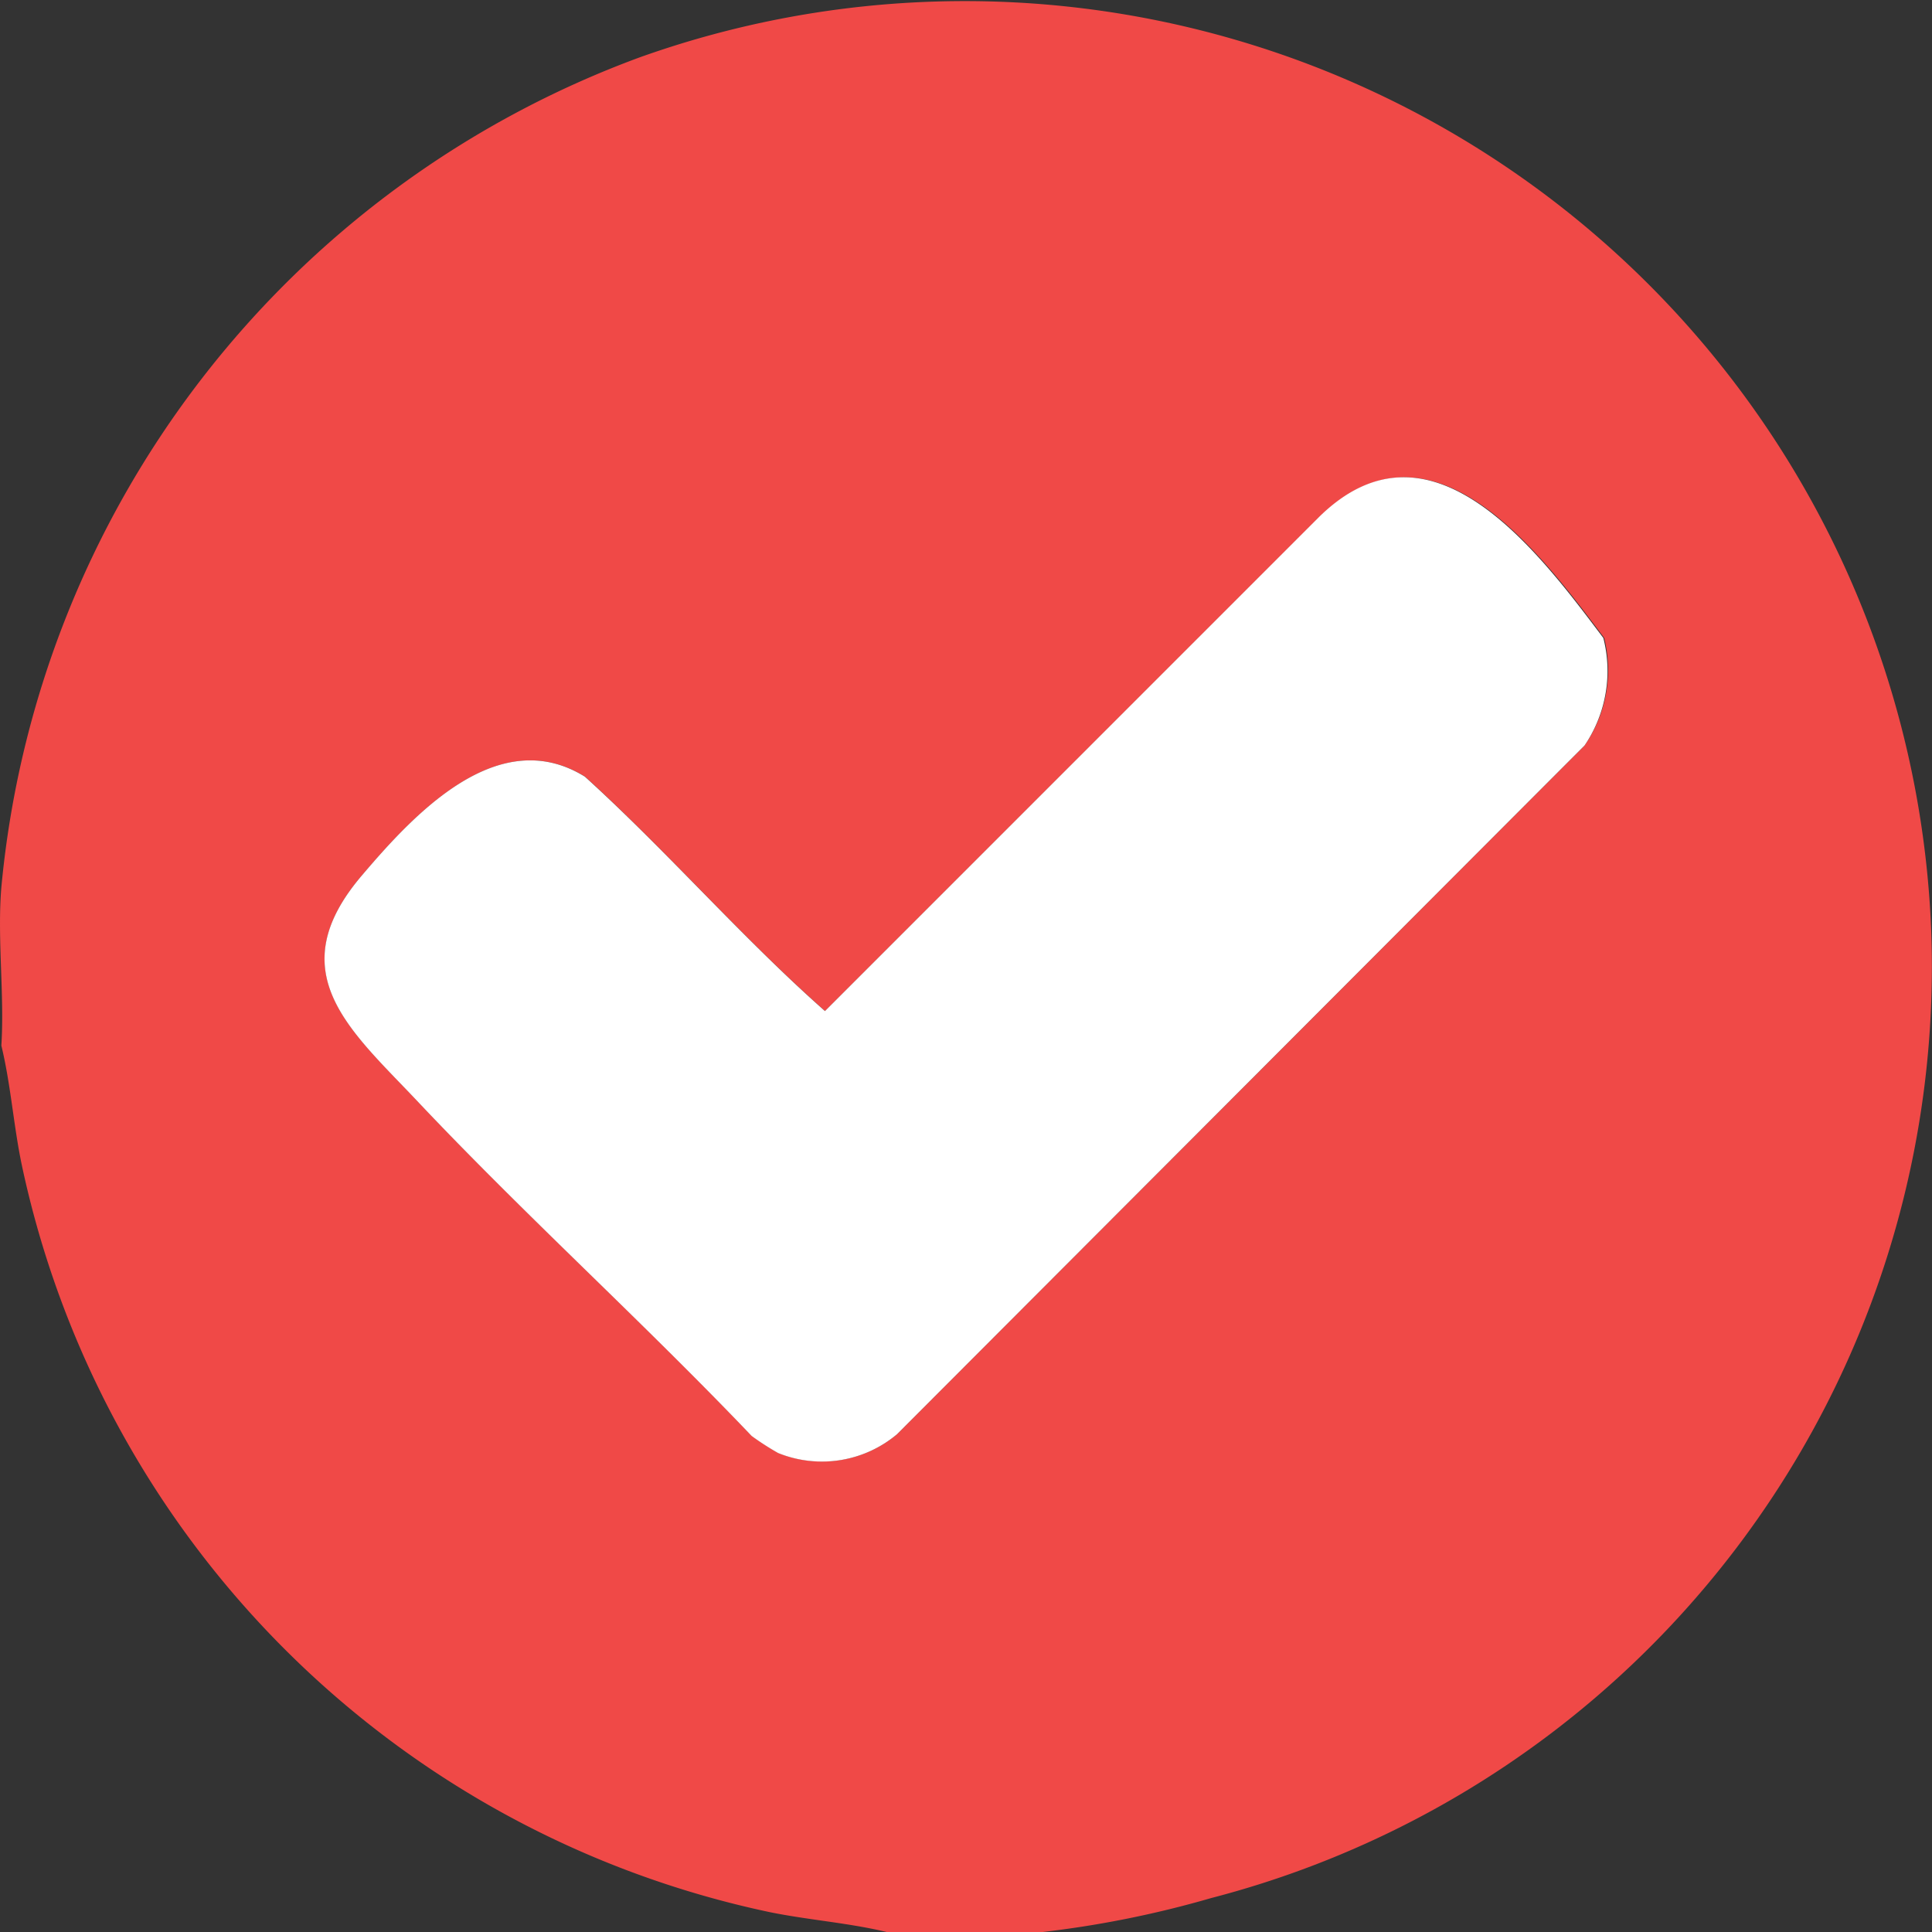
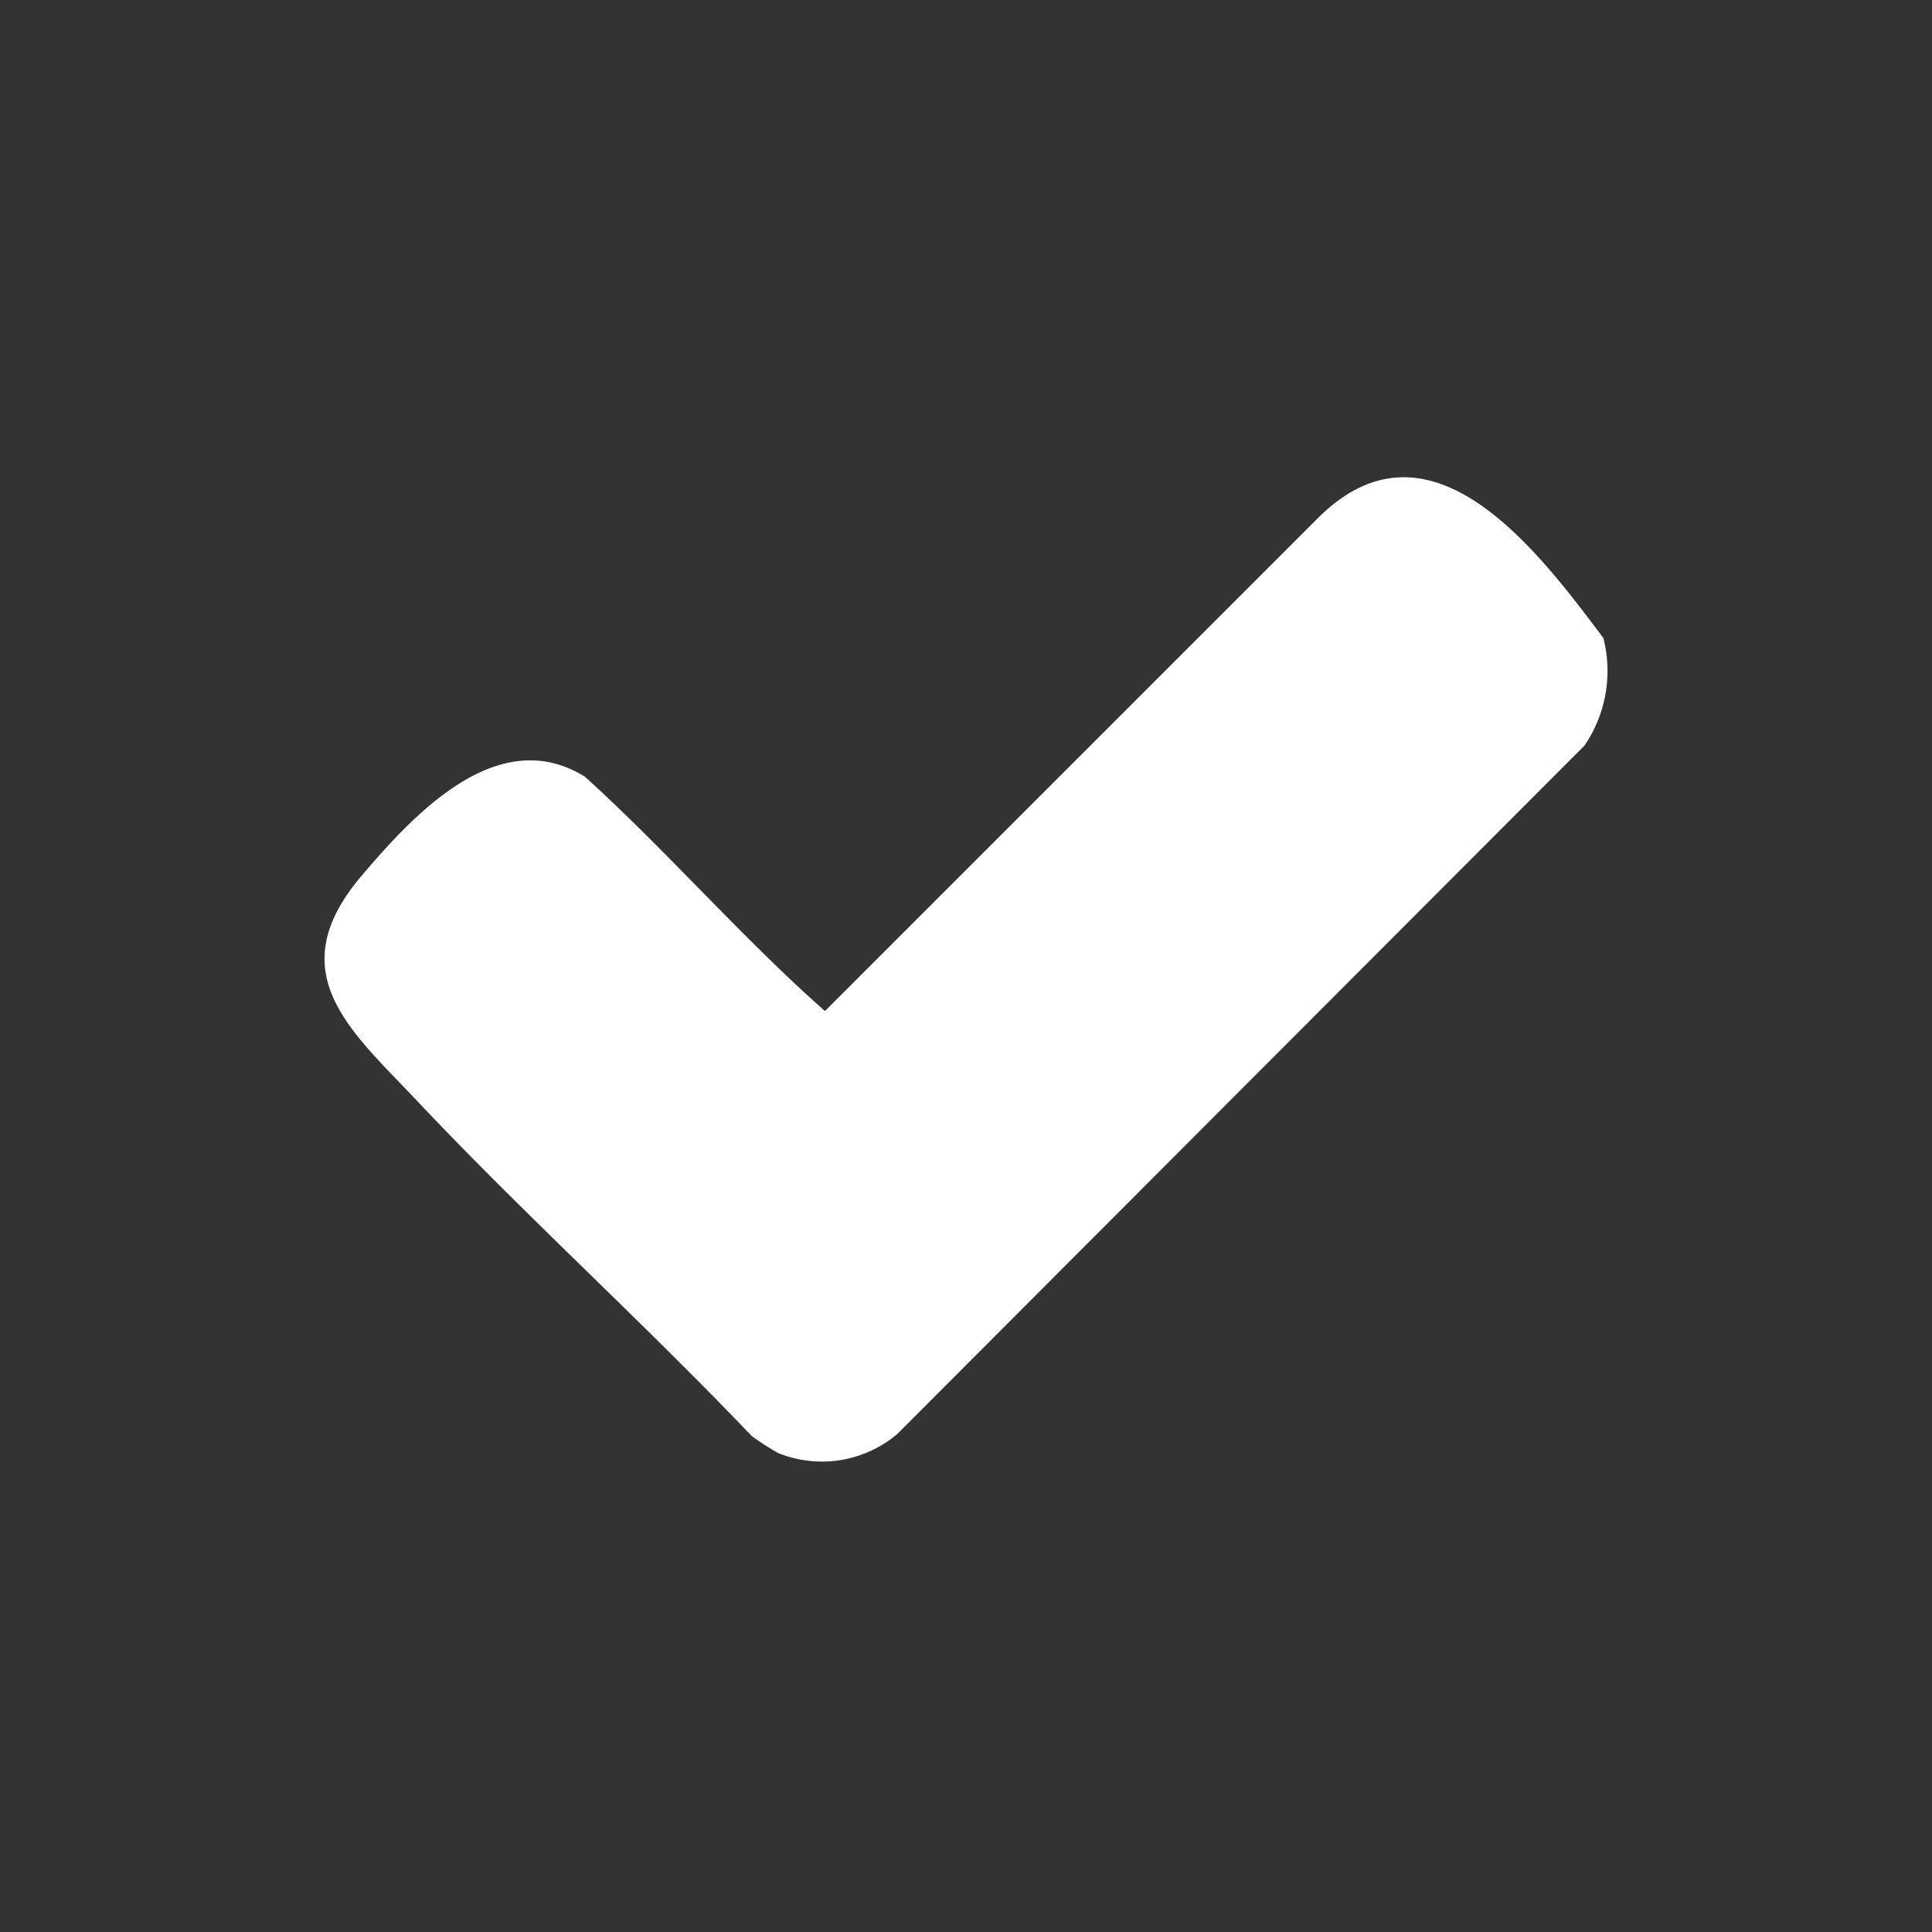
<svg xmlns="http://www.w3.org/2000/svg" width="34" height="34" viewBox="0 0 34 34">
  <rect x="0" y="0" width="34" height="34" fill="#333333" stroke="none" />
  <g id="Group_2848" data-name="Group 2848" transform="translate(-1298 -2653.004)">
    <g id="Group_272" data-name="Group 272" transform="translate(1298 2653.004)">
-       <path id="Path_709" data-name="Path 709" d="M1331.987,2669.41a17.021,17.021,0,0,0-22.72-15.4,17.275,17.275,0,0,0-11.243,14.607c-.075.893.056,1.884,0,2.788.165.681.212,1.383.353,2.07a17.063,17.063,0,0,0,13.167,13.179c.686.14,1.388.188,2.069.352h2.719a18.118,18.118,0,0,0,2.985-.6A16.933,16.933,0,0,0,1331.987,2669.41Zm-6.1-3.286-12.1,12.119a2.054,2.054,0,0,1-2.091.33,5.1,5.1,0,0,1-.466-.3c-1.92-2.013-3.994-3.887-5.9-5.909-1.172-1.24-2.41-2.25-.961-3.953.917-1.078,2.4-2.686,3.928-1.738,1.455,1.321,2.76,2.83,4.223,4.124l8.7-8.695c1.985-1.937,3.871.612,5.01,2.126A2.332,2.332,0,0,1,1325.885,2666.124Z" transform="translate(-1298 -2653.004)" fill="#f04947" />
      <path id="Path_710" data-name="Path 710" d="M1326.216,2664.231a2.332,2.332,0,0,1-.331,1.893l-12.1,12.121a2.055,2.055,0,0,1-2.091.33,4.855,4.855,0,0,1-.466-.3c-1.92-2.014-3.994-3.888-5.9-5.91-1.172-1.24-2.41-2.251-.961-3.953.917-1.079,2.4-2.687,3.927-1.739,1.456,1.321,2.761,2.831,4.224,4.124l8.7-8.7C1323.191,2660.167,1325.077,2662.717,1326.216,2664.231Z" transform="translate(-1298 -2653.004)" fill="#fff" />
    </g>
  </g>
</svg>